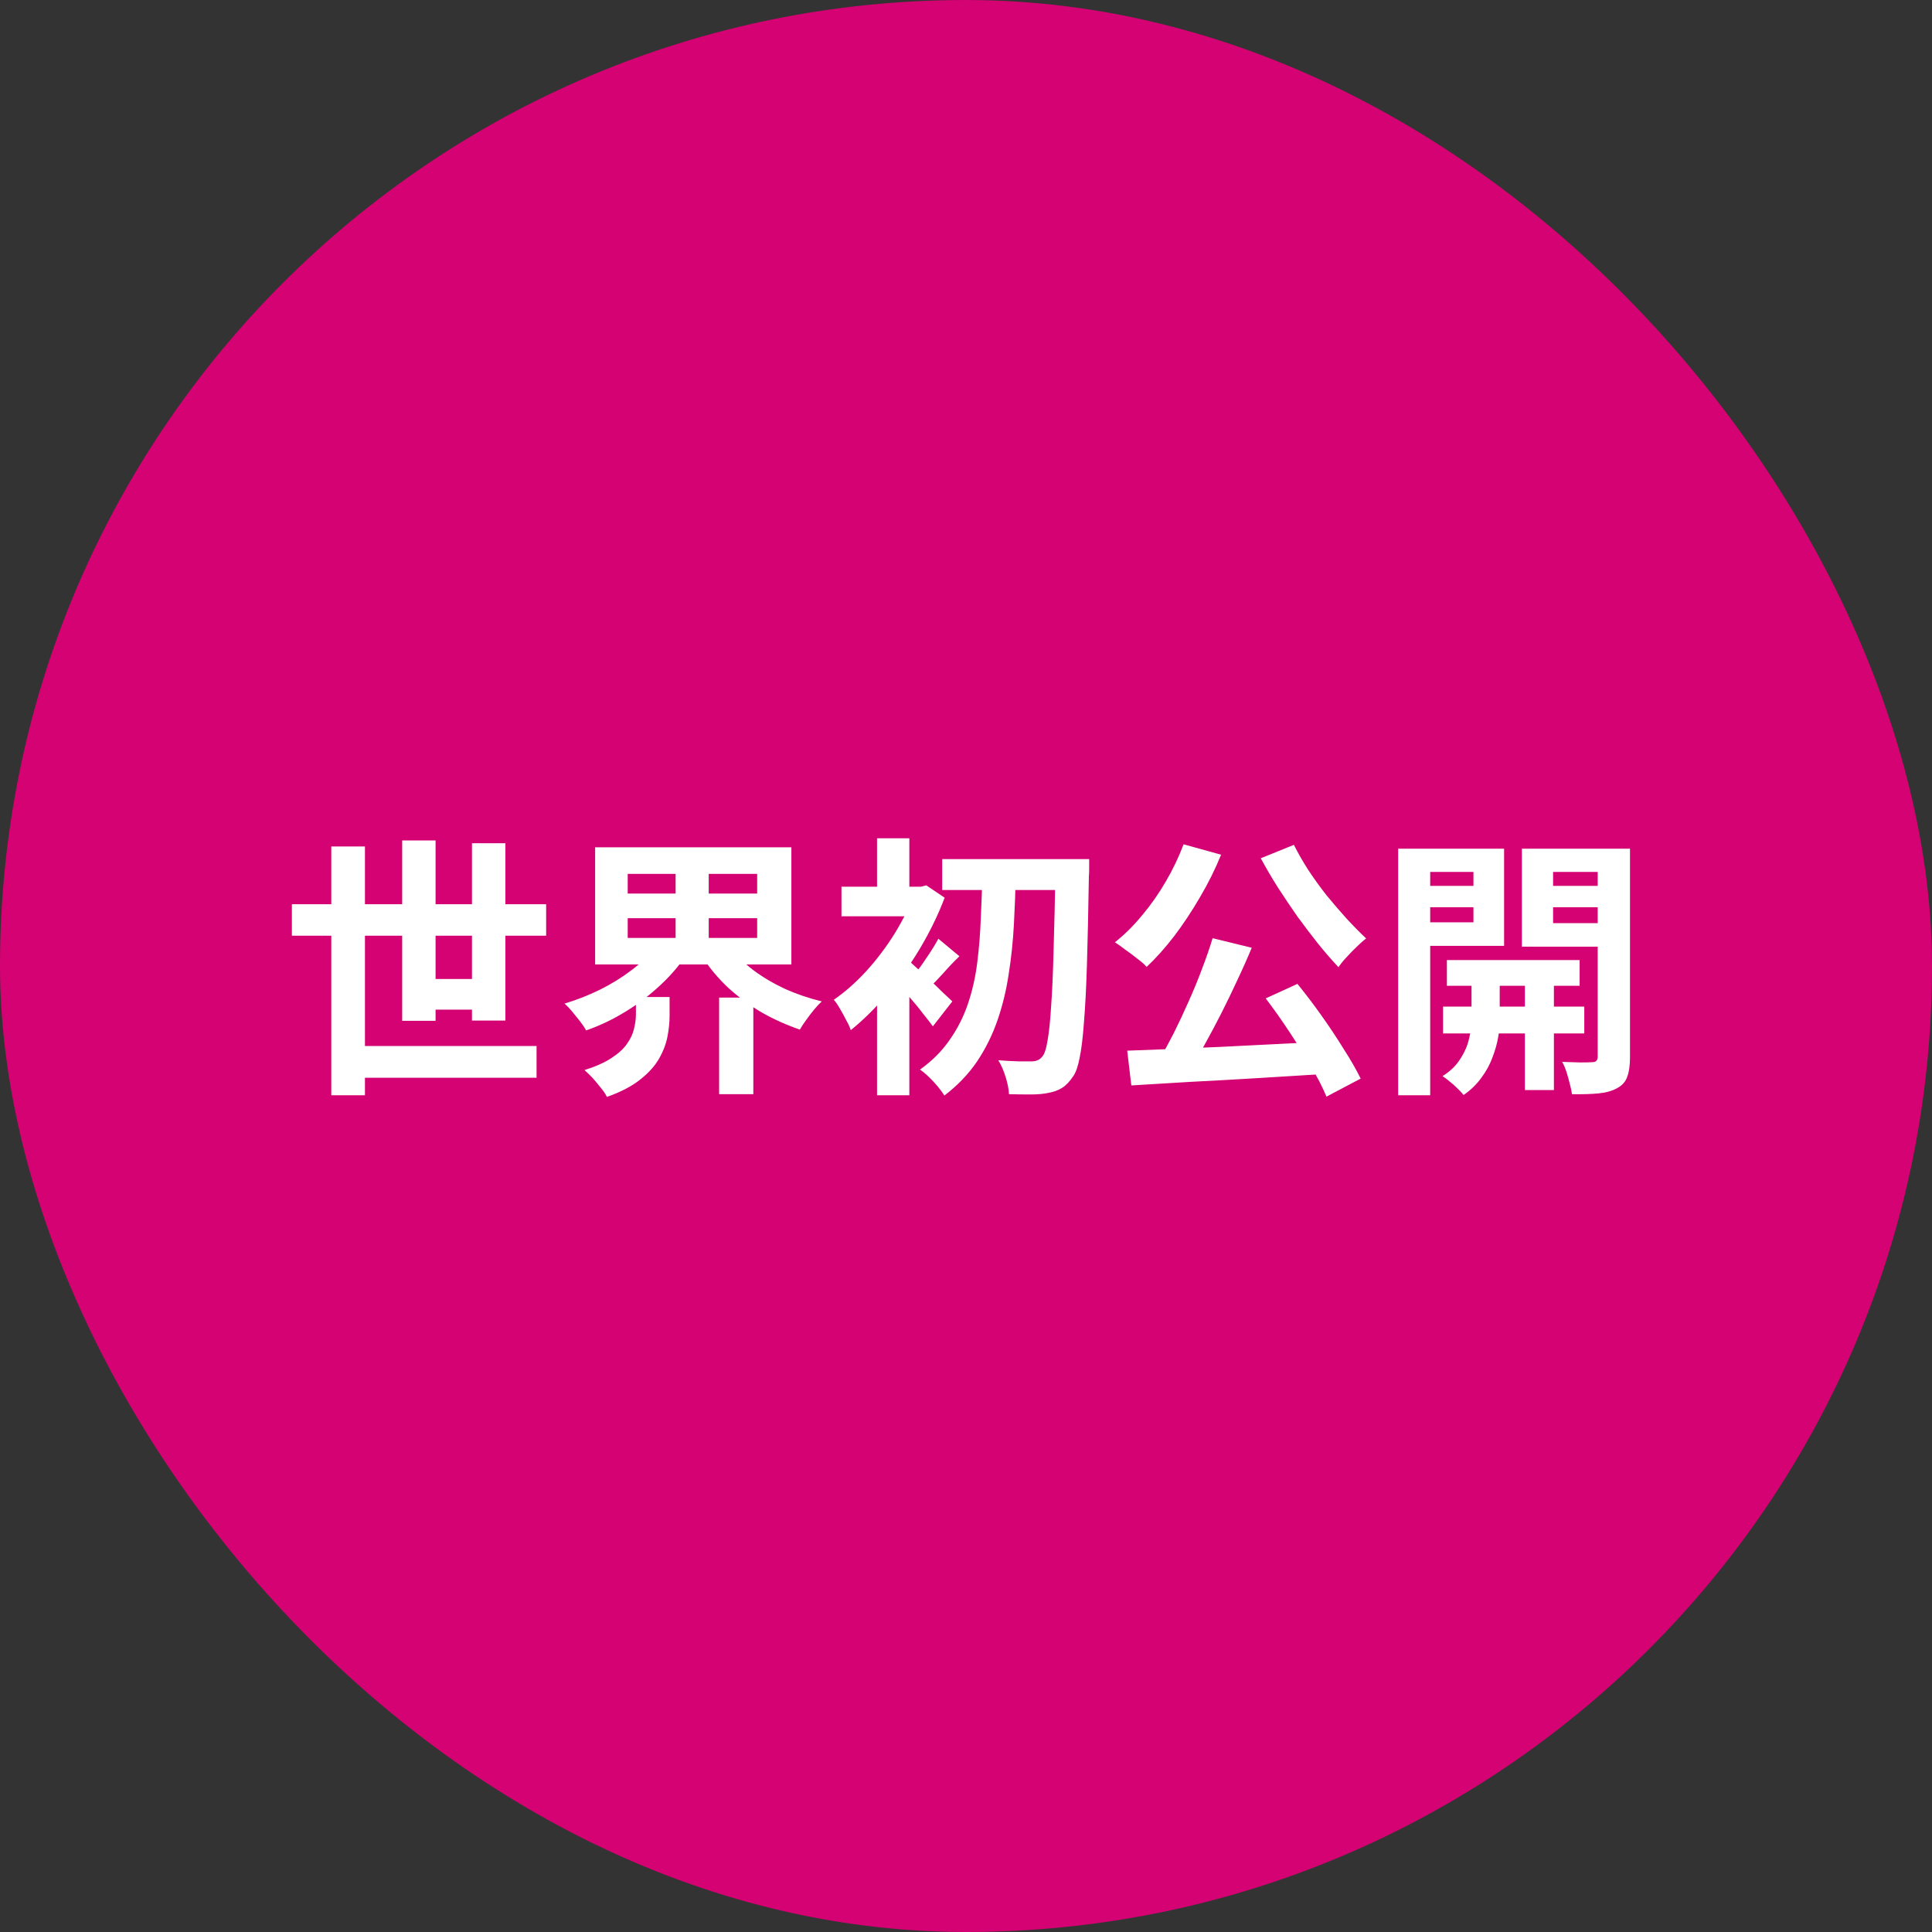
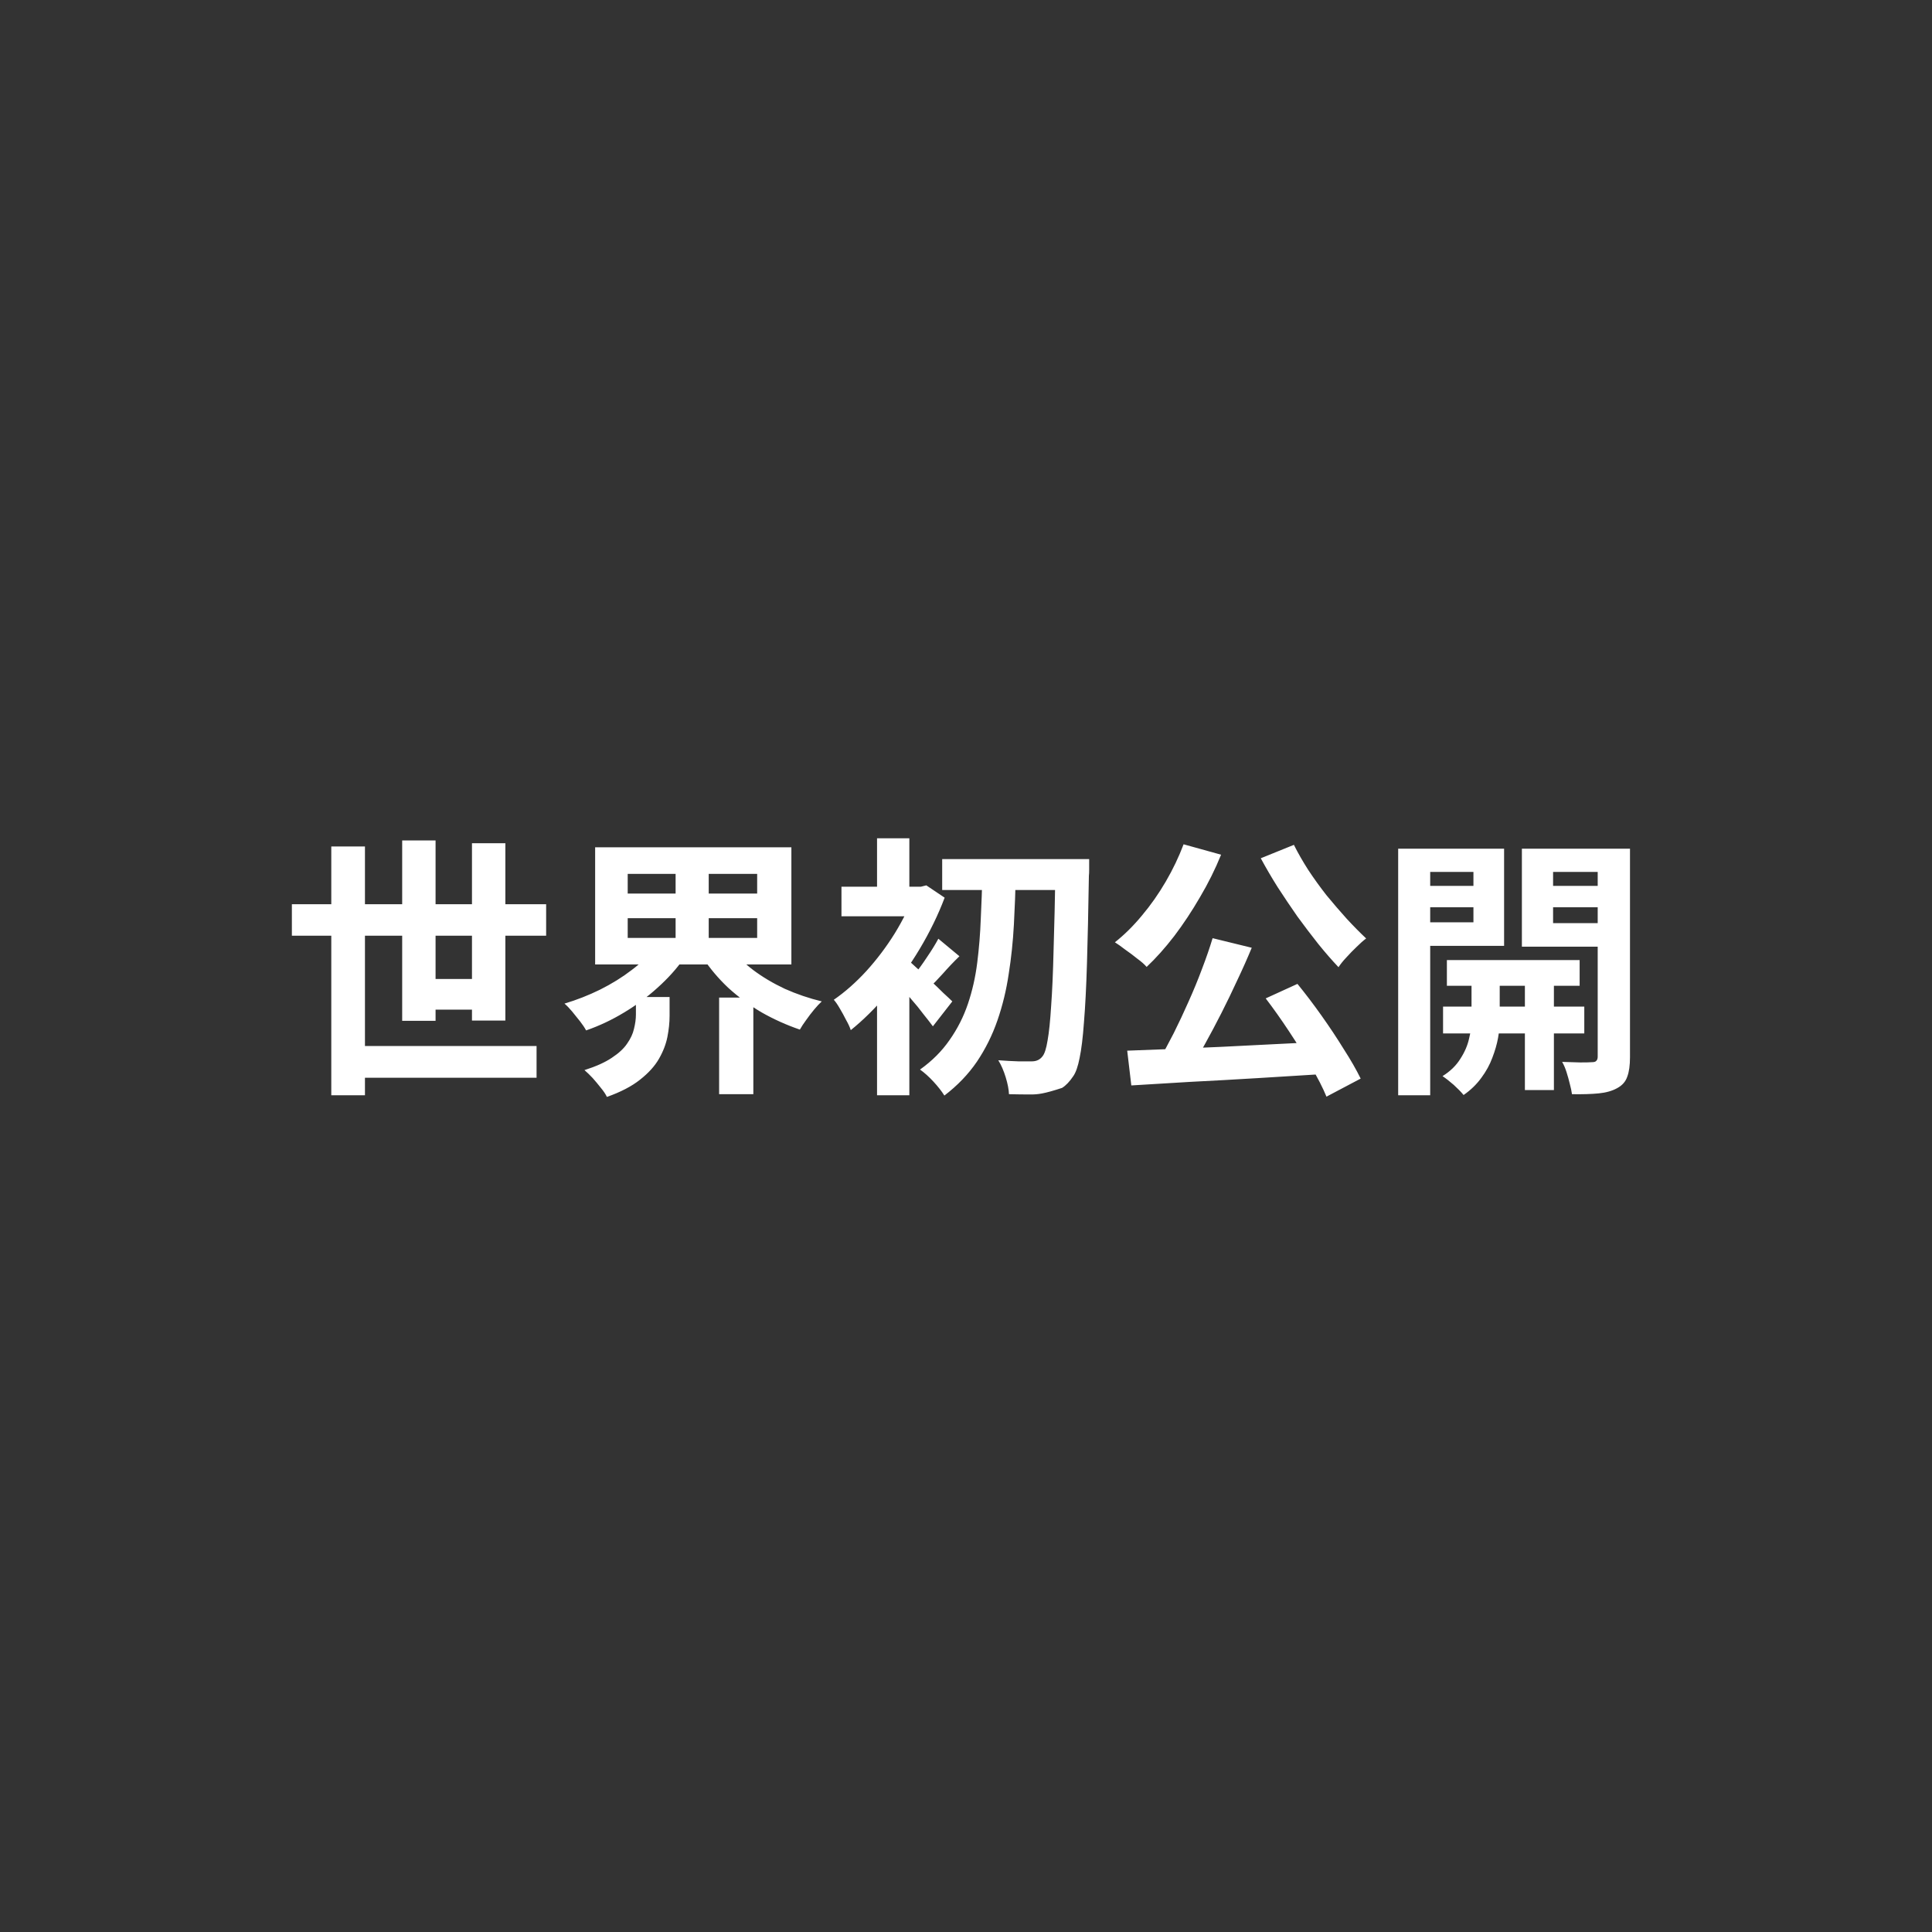
<svg xmlns="http://www.w3.org/2000/svg" width="120" height="120" viewBox="0 0 120 120" fill="none">
  <rect x="0" y="0" width="120" height="120" fill="#333333" stroke="none" />
-   <rect width="120" height="120" rx="60" fill="#D40272" />
-   <path d="M18.129 56.164H33.922V58.119H18.129V56.164ZM21.631 64.97H33.327V66.942H21.631V64.97ZM25.847 60.805H30.199V62.709H25.847V60.805ZM20.577 52.577H22.668V68.03H20.577V52.577ZM24.98 52.203H27.054V63.406H24.98V52.203ZM29.315 52.373H31.389V63.389H29.315V52.373ZM38.988 57.031V58.255H47.029V57.031H38.988ZM38.988 54.277V55.501H47.029V54.277H38.988ZM36.965 52.628H49.154V59.904H36.965V52.628ZM45.346 58.816C45.72 59.326 46.196 59.802 46.774 60.244C47.363 60.686 48.021 61.077 48.746 61.417C49.483 61.746 50.248 62.006 51.041 62.199C50.894 62.335 50.735 62.505 50.565 62.709C50.395 62.913 50.231 63.128 50.072 63.355C49.913 63.57 49.783 63.769 49.681 63.95C48.854 63.667 48.06 63.31 47.301 62.879C46.553 62.437 45.862 61.927 45.227 61.349C44.604 60.76 44.071 60.125 43.629 59.445L45.346 58.816ZM40.705 58.816L42.49 59.513C42.037 60.159 41.487 60.771 40.841 61.349C40.206 61.927 39.509 62.443 38.75 62.896C38.002 63.349 37.22 63.718 36.404 64.001C36.313 63.831 36.189 63.644 36.03 63.44C35.871 63.236 35.707 63.032 35.537 62.828C35.367 62.624 35.208 62.46 35.061 62.335C35.82 62.108 36.557 61.819 37.271 61.468C37.996 61.105 38.654 60.697 39.243 60.244C39.844 59.791 40.331 59.315 40.705 58.816ZM39.498 61.927H41.589V63.1C41.589 63.508 41.544 63.944 41.453 64.409C41.362 64.862 41.187 65.316 40.926 65.769C40.665 66.222 40.274 66.653 39.753 67.061C39.243 67.469 38.557 67.826 37.696 68.132C37.617 67.962 37.492 67.775 37.322 67.571C37.163 67.367 36.993 67.163 36.812 66.959C36.631 66.766 36.461 66.602 36.302 66.466C37.016 66.239 37.583 65.984 38.002 65.701C38.433 65.418 38.75 65.123 38.954 64.817C39.169 64.511 39.311 64.205 39.379 63.899C39.458 63.582 39.498 63.287 39.498 63.015V61.927ZM41.963 53.478H44.02V59.071H41.963V53.478ZM44.666 61.961H46.791V67.962H44.666V61.961ZM58.521 53.359H66.307V55.28H58.521V53.359ZM65.559 53.359H67.65C67.65 53.359 67.65 53.427 67.65 53.563C67.65 53.699 67.65 53.852 67.65 54.022C67.65 54.181 67.644 54.305 67.633 54.396C67.599 56.538 67.559 58.351 67.514 59.836C67.469 61.321 67.406 62.539 67.327 63.491C67.259 64.443 67.168 65.185 67.055 65.718C66.953 66.239 66.823 66.613 66.664 66.84C66.437 67.18 66.205 67.424 65.967 67.571C65.729 67.718 65.451 67.82 65.134 67.877C64.828 67.945 64.454 67.979 64.012 67.979C63.581 67.979 63.134 67.973 62.669 67.962C62.658 67.667 62.59 67.316 62.465 66.908C62.34 66.5 62.187 66.149 62.006 65.854C62.459 65.888 62.873 65.911 63.247 65.922C63.621 65.922 63.904 65.922 64.097 65.922C64.38 65.922 64.601 65.814 64.76 65.599C64.885 65.44 64.987 65.117 65.066 64.63C65.157 64.131 65.23 63.423 65.287 62.505C65.355 61.587 65.406 60.42 65.44 59.003C65.485 57.586 65.525 55.869 65.559 53.852V53.359ZM61.02 54.26H63.094C63.071 55.314 63.032 56.368 62.975 57.422C62.918 58.476 62.811 59.502 62.652 60.499C62.505 61.496 62.272 62.454 61.955 63.372C61.638 64.29 61.213 65.146 60.68 65.939C60.147 66.721 59.473 67.424 58.657 68.047C58.487 67.775 58.26 67.486 57.977 67.18C57.694 66.874 57.416 66.625 57.144 66.432C57.892 65.899 58.504 65.287 58.98 64.596C59.467 63.905 59.847 63.157 60.119 62.352C60.391 61.547 60.584 60.697 60.697 59.802C60.81 58.907 60.884 57.994 60.918 57.065C60.963 56.124 60.997 55.189 61.02 54.26ZM54.475 60.822L56.481 58.425V68.03H54.475V60.822ZM52.265 55.076H57.348V56.912H52.265V55.076ZM54.475 52.067H56.481V56.062H54.475V52.067ZM56.277 59.547C56.424 59.649 56.628 59.825 56.889 60.074C57.161 60.312 57.45 60.578 57.756 60.873C58.062 61.156 58.34 61.423 58.589 61.672C58.85 61.91 59.037 62.086 59.15 62.199L57.943 63.746C57.784 63.531 57.586 63.276 57.348 62.981C57.121 62.675 56.872 62.369 56.6 62.063C56.339 61.746 56.09 61.451 55.852 61.179C55.614 60.896 55.404 60.663 55.223 60.482L56.277 59.547ZM56.804 55.076H57.195L57.535 54.991L58.674 55.756C58.266 56.833 57.75 57.892 57.127 58.935C56.504 59.978 55.818 60.93 55.07 61.791C54.333 62.652 53.591 63.383 52.843 63.984C52.786 63.803 52.69 63.593 52.554 63.355C52.429 63.106 52.299 62.868 52.163 62.641C52.027 62.403 51.902 62.222 51.789 62.097C52.48 61.621 53.155 61.026 53.812 60.312C54.469 59.587 55.059 58.805 55.58 57.966C56.101 57.116 56.509 56.283 56.804 55.467V55.076ZM58.283 58.306L59.592 59.394C59.229 59.745 58.889 60.102 58.572 60.465C58.255 60.816 57.966 61.117 57.705 61.366L56.787 60.533C57.025 60.25 57.286 59.893 57.569 59.462C57.864 59.031 58.102 58.646 58.283 58.306ZM75.317 58.272L77.748 58.867C77.476 59.524 77.176 60.199 76.847 60.89C76.53 61.581 76.201 62.261 75.861 62.93C75.521 63.599 75.181 64.239 74.841 64.851C74.512 65.452 74.189 65.996 73.872 66.483L71.968 65.888C72.274 65.367 72.586 64.794 72.903 64.171C73.22 63.536 73.526 62.885 73.821 62.216C74.127 61.536 74.405 60.862 74.654 60.193C74.915 59.513 75.136 58.873 75.317 58.272ZM70.013 65.259C70.806 65.225 71.702 65.191 72.699 65.157C73.696 65.112 74.75 65.066 75.861 65.021C76.972 64.964 78.099 64.908 79.244 64.851C80.4 64.794 81.539 64.738 82.661 64.681L82.593 66.687C81.142 66.778 79.675 66.868 78.19 66.959C76.705 67.05 75.283 67.129 73.923 67.197C72.574 67.276 71.356 67.35 70.268 67.418L70.013 65.259ZM78.615 62.012L80.587 61.111C81.086 61.723 81.584 62.38 82.083 63.083C82.582 63.786 83.041 64.477 83.46 65.157C83.891 65.826 84.242 66.438 84.514 66.993L82.389 68.115C82.162 67.56 81.839 66.931 81.42 66.228C81.001 65.514 80.547 64.789 80.06 64.052C79.573 63.315 79.091 62.635 78.615 62.012ZM73.515 52.441L75.844 53.087C75.481 53.982 75.045 54.861 74.535 55.722C74.036 56.583 73.504 57.388 72.937 58.136C72.37 58.873 71.798 59.513 71.22 60.057C71.084 59.898 70.891 59.728 70.642 59.547C70.404 59.354 70.155 59.167 69.894 58.986C69.645 58.793 69.429 58.64 69.248 58.527C69.837 58.062 70.398 57.507 70.931 56.861C71.475 56.215 71.968 55.512 72.41 54.753C72.852 53.994 73.22 53.223 73.515 52.441ZM80.366 52.475C80.615 52.974 80.91 53.489 81.25 54.022C81.601 54.555 81.981 55.082 82.389 55.603C82.808 56.113 83.228 56.6 83.647 57.065C84.066 57.518 84.469 57.926 84.854 58.289C84.673 58.425 84.474 58.601 84.259 58.816C84.044 59.02 83.834 59.235 83.63 59.462C83.426 59.677 83.262 59.881 83.137 60.074C82.729 59.643 82.31 59.162 81.879 58.629C81.448 58.085 81.018 57.518 80.587 56.929C80.168 56.328 79.76 55.722 79.363 55.11C78.978 54.498 78.626 53.897 78.309 53.308L80.366 52.475ZM89.869 59.632H98.114V61.23H89.869V59.632ZM89.631 62.522H98.403V64.188H89.631V62.522ZM94.714 60.125H96.516V67.707H94.714V60.125ZM91.399 60.21H93.15V63.457C93.15 63.74 93.116 64.075 93.048 64.46C92.98 64.845 92.861 65.259 92.691 65.701C92.532 66.132 92.306 66.545 92.011 66.942C91.716 67.35 91.348 67.707 90.906 68.013C90.759 67.832 90.555 67.622 90.294 67.384C90.033 67.157 89.801 66.976 89.597 66.84C90.073 66.545 90.441 66.188 90.702 65.769C90.974 65.35 91.155 64.93 91.246 64.511C91.348 64.092 91.399 63.74 91.399 63.457V60.21ZM87.863 55.025H92.13V56.351H87.863V55.025ZM95.751 55.025H100.035V56.351H95.751V55.025ZM99.236 52.713H101.242V65.65C101.242 66.171 101.185 66.579 101.072 66.874C100.97 67.18 100.76 67.418 100.443 67.588C100.137 67.758 99.757 67.866 99.304 67.911C98.851 67.956 98.295 67.973 97.638 67.962C97.615 67.781 97.57 67.565 97.502 67.316C97.445 67.078 97.377 66.834 97.298 66.585C97.219 66.336 97.128 66.126 97.026 65.956C97.411 65.967 97.785 65.979 98.148 65.99C98.511 65.99 98.76 65.984 98.896 65.973C99.021 65.973 99.106 65.945 99.151 65.888C99.208 65.831 99.236 65.746 99.236 65.633V52.713ZM88.05 52.713H93.422V58.748H88.05V57.286H91.518V54.158H88.05V52.713ZM100.29 52.713V54.158H96.465V57.337H100.29V58.799H94.527V52.713H100.29ZM86.843 52.713H88.832V68.03H86.843V52.713Z" fill="white" />
+   <path d="M18.129 56.164H33.922V58.119H18.129V56.164ZM21.631 64.97H33.327V66.942H21.631V64.97ZM25.847 60.805H30.199V62.709H25.847V60.805ZM20.577 52.577H22.668V68.03H20.577V52.577ZM24.98 52.203H27.054V63.406H24.98V52.203ZM29.315 52.373H31.389V63.389H29.315V52.373ZM38.988 57.031V58.255H47.029V57.031H38.988ZM38.988 54.277V55.501H47.029V54.277H38.988ZM36.965 52.628H49.154V59.904H36.965V52.628ZM45.346 58.816C45.72 59.326 46.196 59.802 46.774 60.244C47.363 60.686 48.021 61.077 48.746 61.417C49.483 61.746 50.248 62.006 51.041 62.199C50.894 62.335 50.735 62.505 50.565 62.709C50.395 62.913 50.231 63.128 50.072 63.355C49.913 63.57 49.783 63.769 49.681 63.95C48.854 63.667 48.06 63.31 47.301 62.879C46.553 62.437 45.862 61.927 45.227 61.349C44.604 60.76 44.071 60.125 43.629 59.445L45.346 58.816ZM40.705 58.816L42.49 59.513C42.037 60.159 41.487 60.771 40.841 61.349C40.206 61.927 39.509 62.443 38.75 62.896C38.002 63.349 37.22 63.718 36.404 64.001C36.313 63.831 36.189 63.644 36.03 63.44C35.871 63.236 35.707 63.032 35.537 62.828C35.367 62.624 35.208 62.46 35.061 62.335C35.82 62.108 36.557 61.819 37.271 61.468C37.996 61.105 38.654 60.697 39.243 60.244C39.844 59.791 40.331 59.315 40.705 58.816ZM39.498 61.927H41.589V63.1C41.589 63.508 41.544 63.944 41.453 64.409C41.362 64.862 41.187 65.316 40.926 65.769C40.665 66.222 40.274 66.653 39.753 67.061C39.243 67.469 38.557 67.826 37.696 68.132C37.617 67.962 37.492 67.775 37.322 67.571C37.163 67.367 36.993 67.163 36.812 66.959C36.631 66.766 36.461 66.602 36.302 66.466C37.016 66.239 37.583 65.984 38.002 65.701C38.433 65.418 38.75 65.123 38.954 64.817C39.169 64.511 39.311 64.205 39.379 63.899C39.458 63.582 39.498 63.287 39.498 63.015V61.927ZM41.963 53.478H44.02V59.071H41.963V53.478ZM44.666 61.961H46.791V67.962H44.666V61.961ZM58.521 53.359H66.307V55.28H58.521V53.359ZM65.559 53.359H67.65C67.65 53.359 67.65 53.427 67.65 53.563C67.65 53.699 67.65 53.852 67.65 54.022C67.65 54.181 67.644 54.305 67.633 54.396C67.599 56.538 67.559 58.351 67.514 59.836C67.469 61.321 67.406 62.539 67.327 63.491C67.259 64.443 67.168 65.185 67.055 65.718C66.953 66.239 66.823 66.613 66.664 66.84C66.437 67.18 66.205 67.424 65.967 67.571C64.828 67.945 64.454 67.979 64.012 67.979C63.581 67.979 63.134 67.973 62.669 67.962C62.658 67.667 62.59 67.316 62.465 66.908C62.34 66.5 62.187 66.149 62.006 65.854C62.459 65.888 62.873 65.911 63.247 65.922C63.621 65.922 63.904 65.922 64.097 65.922C64.38 65.922 64.601 65.814 64.76 65.599C64.885 65.44 64.987 65.117 65.066 64.63C65.157 64.131 65.23 63.423 65.287 62.505C65.355 61.587 65.406 60.42 65.44 59.003C65.485 57.586 65.525 55.869 65.559 53.852V53.359ZM61.02 54.26H63.094C63.071 55.314 63.032 56.368 62.975 57.422C62.918 58.476 62.811 59.502 62.652 60.499C62.505 61.496 62.272 62.454 61.955 63.372C61.638 64.29 61.213 65.146 60.68 65.939C60.147 66.721 59.473 67.424 58.657 68.047C58.487 67.775 58.26 67.486 57.977 67.18C57.694 66.874 57.416 66.625 57.144 66.432C57.892 65.899 58.504 65.287 58.98 64.596C59.467 63.905 59.847 63.157 60.119 62.352C60.391 61.547 60.584 60.697 60.697 59.802C60.81 58.907 60.884 57.994 60.918 57.065C60.963 56.124 60.997 55.189 61.02 54.26ZM54.475 60.822L56.481 58.425V68.03H54.475V60.822ZM52.265 55.076H57.348V56.912H52.265V55.076ZM54.475 52.067H56.481V56.062H54.475V52.067ZM56.277 59.547C56.424 59.649 56.628 59.825 56.889 60.074C57.161 60.312 57.45 60.578 57.756 60.873C58.062 61.156 58.34 61.423 58.589 61.672C58.85 61.91 59.037 62.086 59.15 62.199L57.943 63.746C57.784 63.531 57.586 63.276 57.348 62.981C57.121 62.675 56.872 62.369 56.6 62.063C56.339 61.746 56.09 61.451 55.852 61.179C55.614 60.896 55.404 60.663 55.223 60.482L56.277 59.547ZM56.804 55.076H57.195L57.535 54.991L58.674 55.756C58.266 56.833 57.75 57.892 57.127 58.935C56.504 59.978 55.818 60.93 55.07 61.791C54.333 62.652 53.591 63.383 52.843 63.984C52.786 63.803 52.69 63.593 52.554 63.355C52.429 63.106 52.299 62.868 52.163 62.641C52.027 62.403 51.902 62.222 51.789 62.097C52.48 61.621 53.155 61.026 53.812 60.312C54.469 59.587 55.059 58.805 55.58 57.966C56.101 57.116 56.509 56.283 56.804 55.467V55.076ZM58.283 58.306L59.592 59.394C59.229 59.745 58.889 60.102 58.572 60.465C58.255 60.816 57.966 61.117 57.705 61.366L56.787 60.533C57.025 60.25 57.286 59.893 57.569 59.462C57.864 59.031 58.102 58.646 58.283 58.306ZM75.317 58.272L77.748 58.867C77.476 59.524 77.176 60.199 76.847 60.89C76.53 61.581 76.201 62.261 75.861 62.93C75.521 63.599 75.181 64.239 74.841 64.851C74.512 65.452 74.189 65.996 73.872 66.483L71.968 65.888C72.274 65.367 72.586 64.794 72.903 64.171C73.22 63.536 73.526 62.885 73.821 62.216C74.127 61.536 74.405 60.862 74.654 60.193C74.915 59.513 75.136 58.873 75.317 58.272ZM70.013 65.259C70.806 65.225 71.702 65.191 72.699 65.157C73.696 65.112 74.75 65.066 75.861 65.021C76.972 64.964 78.099 64.908 79.244 64.851C80.4 64.794 81.539 64.738 82.661 64.681L82.593 66.687C81.142 66.778 79.675 66.868 78.19 66.959C76.705 67.05 75.283 67.129 73.923 67.197C72.574 67.276 71.356 67.35 70.268 67.418L70.013 65.259ZM78.615 62.012L80.587 61.111C81.086 61.723 81.584 62.38 82.083 63.083C82.582 63.786 83.041 64.477 83.46 65.157C83.891 65.826 84.242 66.438 84.514 66.993L82.389 68.115C82.162 67.56 81.839 66.931 81.42 66.228C81.001 65.514 80.547 64.789 80.06 64.052C79.573 63.315 79.091 62.635 78.615 62.012ZM73.515 52.441L75.844 53.087C75.481 53.982 75.045 54.861 74.535 55.722C74.036 56.583 73.504 57.388 72.937 58.136C72.37 58.873 71.798 59.513 71.22 60.057C71.084 59.898 70.891 59.728 70.642 59.547C70.404 59.354 70.155 59.167 69.894 58.986C69.645 58.793 69.429 58.64 69.248 58.527C69.837 58.062 70.398 57.507 70.931 56.861C71.475 56.215 71.968 55.512 72.41 54.753C72.852 53.994 73.22 53.223 73.515 52.441ZM80.366 52.475C80.615 52.974 80.91 53.489 81.25 54.022C81.601 54.555 81.981 55.082 82.389 55.603C82.808 56.113 83.228 56.6 83.647 57.065C84.066 57.518 84.469 57.926 84.854 58.289C84.673 58.425 84.474 58.601 84.259 58.816C84.044 59.02 83.834 59.235 83.63 59.462C83.426 59.677 83.262 59.881 83.137 60.074C82.729 59.643 82.31 59.162 81.879 58.629C81.448 58.085 81.018 57.518 80.587 56.929C80.168 56.328 79.76 55.722 79.363 55.11C78.978 54.498 78.626 53.897 78.309 53.308L80.366 52.475ZM89.869 59.632H98.114V61.23H89.869V59.632ZM89.631 62.522H98.403V64.188H89.631V62.522ZM94.714 60.125H96.516V67.707H94.714V60.125ZM91.399 60.21H93.15V63.457C93.15 63.74 93.116 64.075 93.048 64.46C92.98 64.845 92.861 65.259 92.691 65.701C92.532 66.132 92.306 66.545 92.011 66.942C91.716 67.35 91.348 67.707 90.906 68.013C90.759 67.832 90.555 67.622 90.294 67.384C90.033 67.157 89.801 66.976 89.597 66.84C90.073 66.545 90.441 66.188 90.702 65.769C90.974 65.35 91.155 64.93 91.246 64.511C91.348 64.092 91.399 63.74 91.399 63.457V60.21ZM87.863 55.025H92.13V56.351H87.863V55.025ZM95.751 55.025H100.035V56.351H95.751V55.025ZM99.236 52.713H101.242V65.65C101.242 66.171 101.185 66.579 101.072 66.874C100.97 67.18 100.76 67.418 100.443 67.588C100.137 67.758 99.757 67.866 99.304 67.911C98.851 67.956 98.295 67.973 97.638 67.962C97.615 67.781 97.57 67.565 97.502 67.316C97.445 67.078 97.377 66.834 97.298 66.585C97.219 66.336 97.128 66.126 97.026 65.956C97.411 65.967 97.785 65.979 98.148 65.99C98.511 65.99 98.76 65.984 98.896 65.973C99.021 65.973 99.106 65.945 99.151 65.888C99.208 65.831 99.236 65.746 99.236 65.633V52.713ZM88.05 52.713H93.422V58.748H88.05V57.286H91.518V54.158H88.05V52.713ZM100.29 52.713V54.158H96.465V57.337H100.29V58.799H94.527V52.713H100.29ZM86.843 52.713H88.832V68.03H86.843V52.713Z" fill="white" />
</svg>